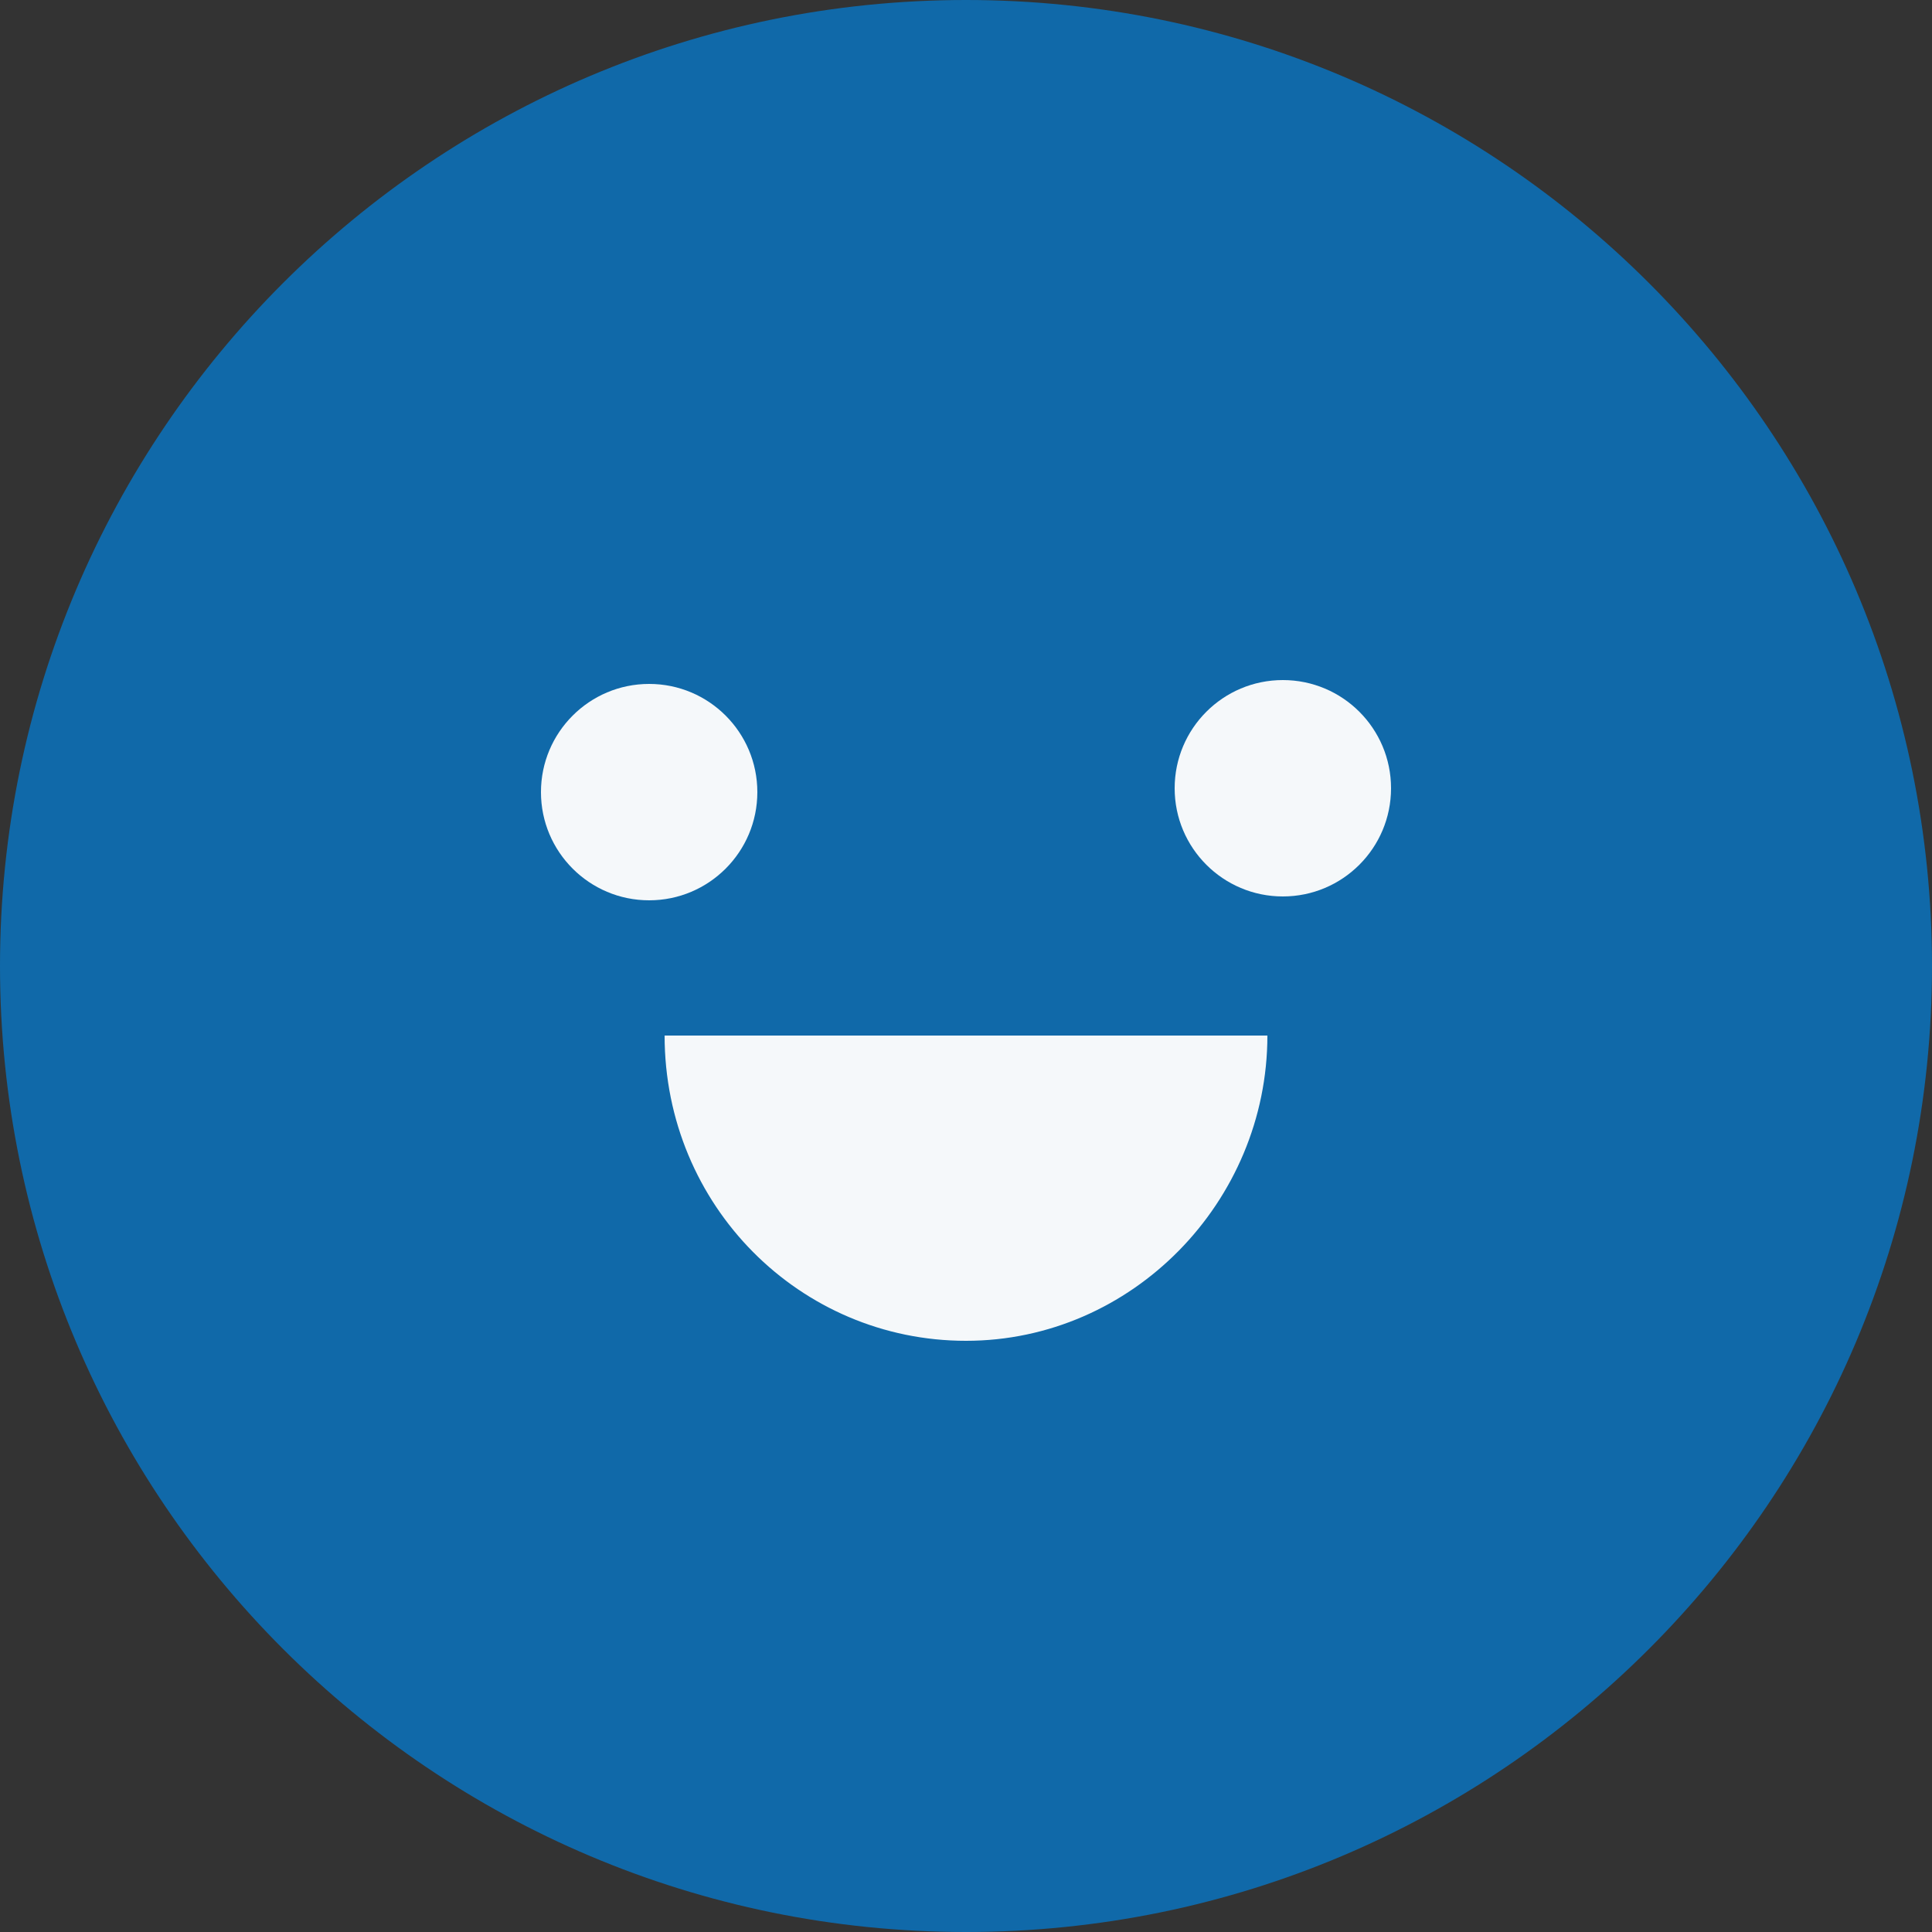
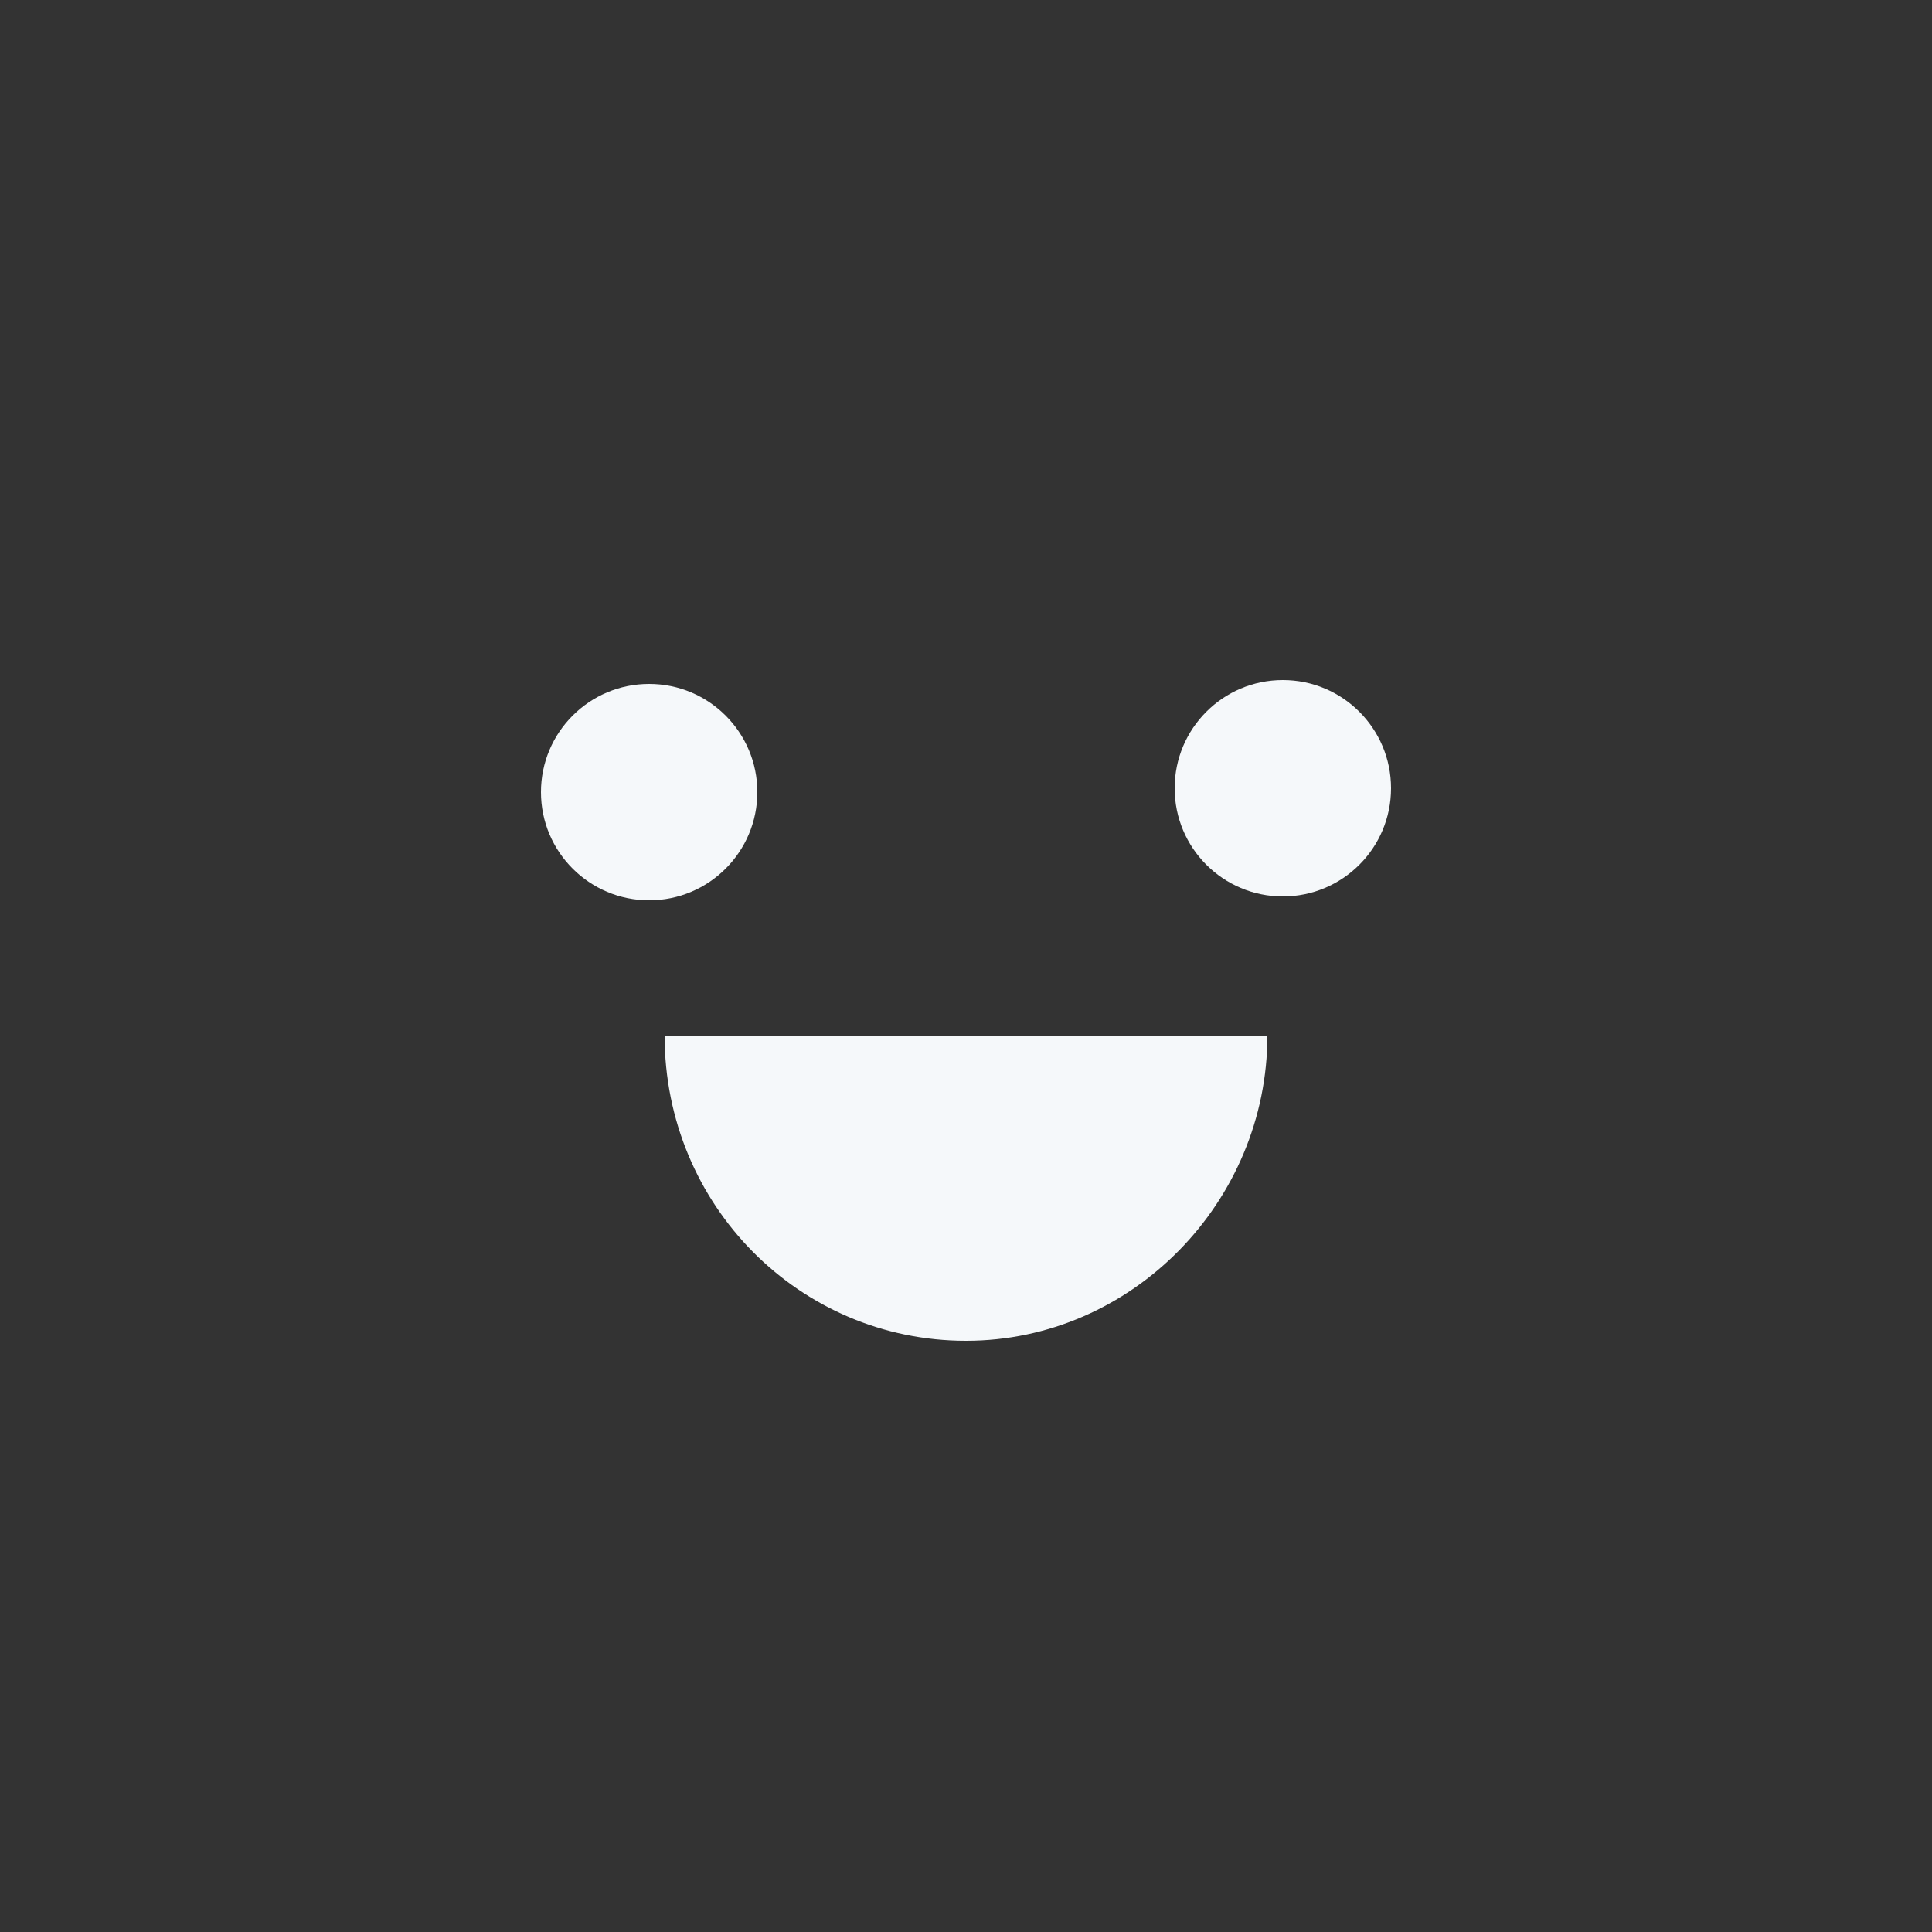
<svg xmlns="http://www.w3.org/2000/svg" id="Layer_1" data-name="Layer 1" version="1.1" viewBox="0 0 50 50">
  <rect x="0" y="0" width="50" height="50" fill="#333333" stroke="none" />
  <defs>
    <style>
      .cls-1 {
        fill: #1069a9;
      }

      .cls-1, .cls-2 {
        stroke-width: 0px;
      }

      .cls-2 {
        fill: #f5f8fa;
      }
    </style>
  </defs>
-   <path class="cls-1" d="M25,50c13.8,0,25-11.2,25-25S38.8,0,25,0,0,11.2,0,25s11.2,25,25,25Z" />
  <ellipse class="cls-2" cx="16.8" cy="20.5" rx="2.8" ry="2.8" />
  <ellipse class="cls-2" cx="33.2" cy="20.4" rx="2.8" ry="2.8" />
  <path class="cls-2" d="M32.9,26.8h-15.7c0,4.4,3.5,7.9,7.8,7.9s7.8-3.6,7.8-7.9Z" />
</svg>